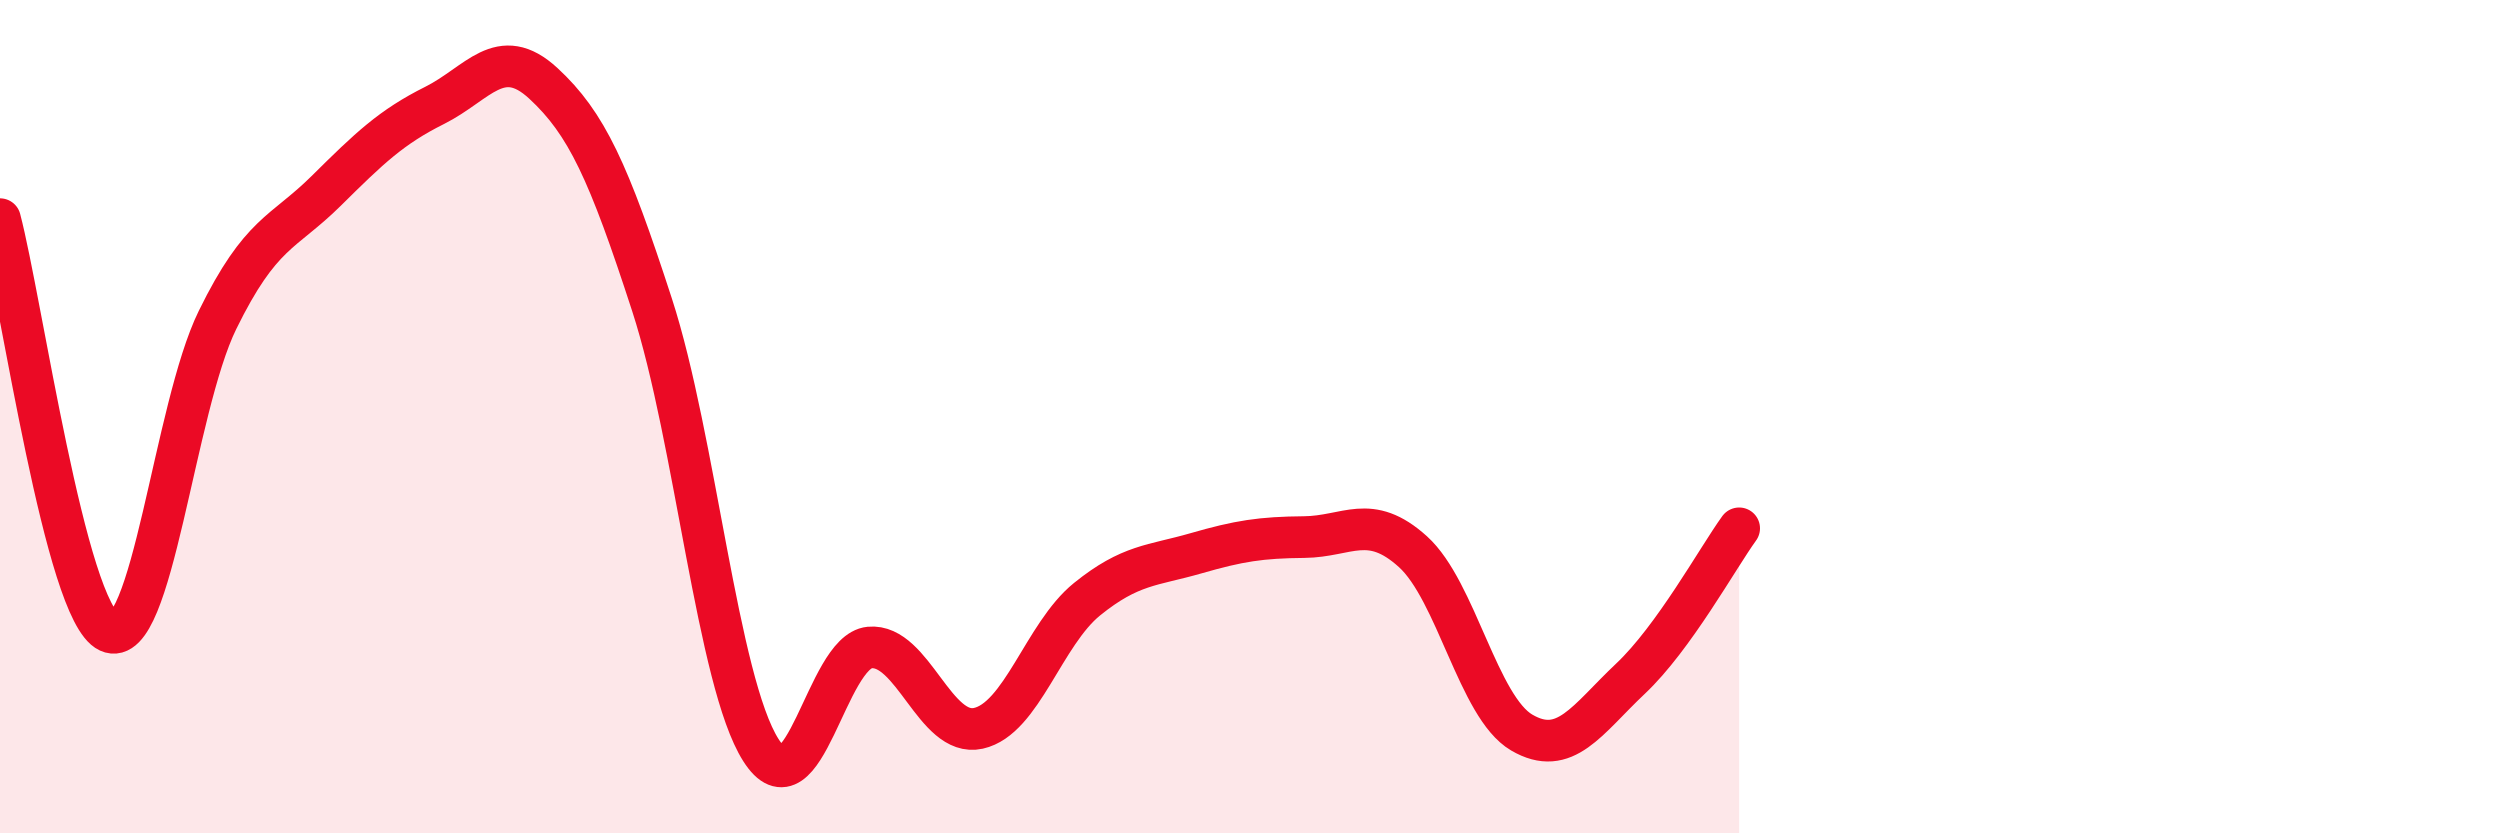
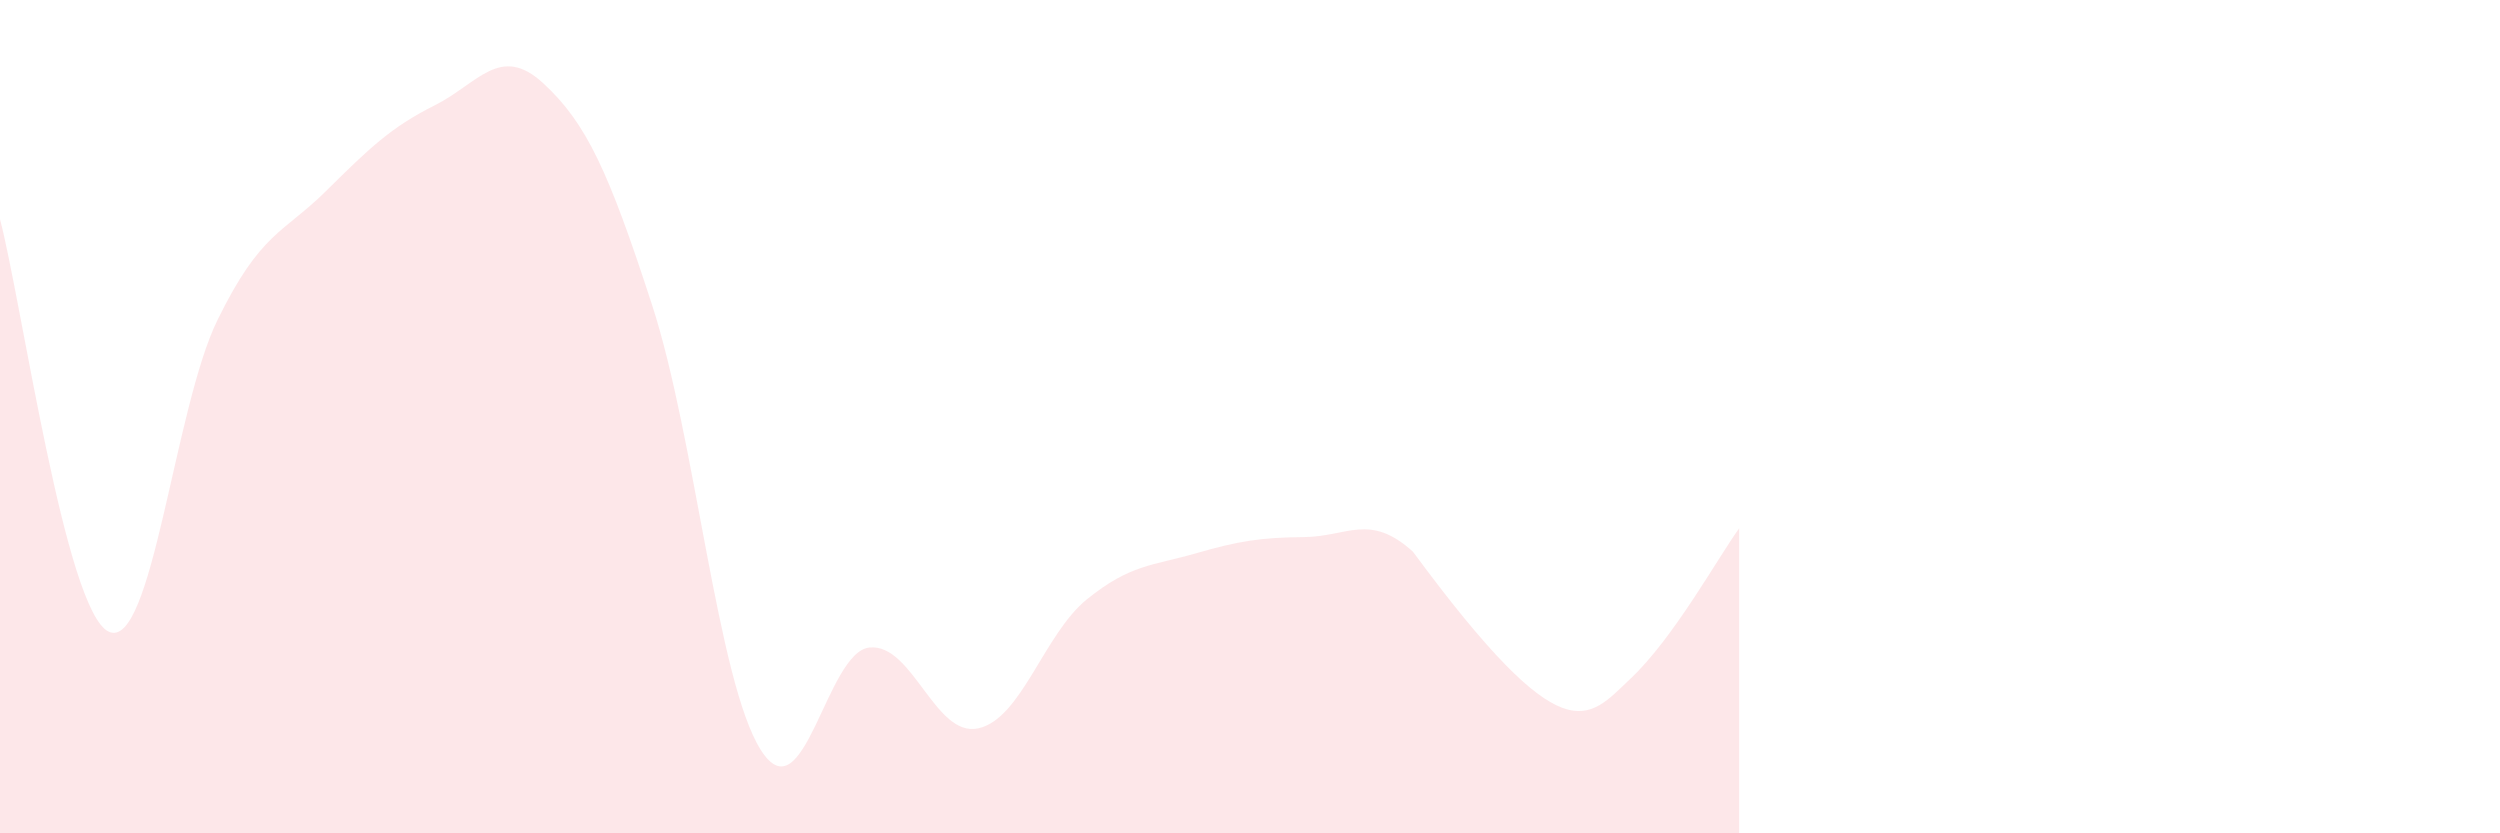
<svg xmlns="http://www.w3.org/2000/svg" width="60" height="20" viewBox="0 0 60 20">
-   <path d="M 0,5.26 C 0.52,7.24 1.57,14.68 2.61,15.16 C 3.65,15.64 4.18,9.8 5.22,7.68 C 6.26,5.56 6.79,5.61 7.83,4.58 C 8.87,3.55 9.39,3.05 10.43,2.53 C 11.47,2.01 12,1.04 13.04,2 C 14.08,2.96 14.61,4.12 15.65,7.32 C 16.69,10.52 17.22,16.36 18.26,18 C 19.3,19.64 19.83,15.64 20.87,15.54 C 21.91,15.44 22.44,17.71 23.48,17.48 C 24.52,17.25 25.05,15.22 26.09,14.38 C 27.13,13.54 27.66,13.58 28.7,13.28 C 29.74,12.98 30.26,12.9 31.3,12.89 C 32.34,12.88 32.87,12.3 33.91,13.24 C 34.95,14.18 35.48,16.97 36.52,17.58 C 37.56,18.19 38.09,17.27 39.13,16.29 C 40.17,15.31 41.22,13.4 41.74,12.68L41.74 20L0 20Z" fill="#EB0A25" opacity="0.1" stroke-linecap="round" stroke-linejoin="round" />
-   <path d="M 0,5.26 C 0.52,7.24 1.57,14.68 2.61,15.16 C 3.65,15.64 4.18,9.8 5.22,7.68 C 6.26,5.56 6.79,5.61 7.83,4.58 C 8.87,3.55 9.39,3.05 10.43,2.53 C 11.47,2.01 12,1.04 13.04,2 C 14.08,2.96 14.61,4.12 15.65,7.32 C 16.69,10.52 17.22,16.36 18.26,18 C 19.3,19.64 19.83,15.64 20.87,15.54 C 21.91,15.44 22.44,17.71 23.48,17.48 C 24.52,17.25 25.05,15.22 26.09,14.38 C 27.13,13.54 27.66,13.58 28.7,13.28 C 29.74,12.98 30.26,12.9 31.3,12.89 C 32.34,12.88 32.87,12.3 33.91,13.24 C 34.95,14.18 35.48,16.97 36.52,17.58 C 37.56,18.19 38.09,17.27 39.13,16.29 C 40.17,15.31 41.22,13.4 41.74,12.68" stroke="#EB0A25" stroke-width="1" fill="none" stroke-linecap="round" stroke-linejoin="round" />
+   <path d="M 0,5.26 C 0.52,7.24 1.57,14.68 2.61,15.16 C 3.65,15.64 4.18,9.8 5.22,7.68 C 6.26,5.56 6.79,5.61 7.83,4.58 C 8.87,3.55 9.39,3.05 10.43,2.53 C 11.47,2.01 12,1.04 13.04,2 C 14.08,2.96 14.61,4.12 15.65,7.32 C 16.69,10.52 17.22,16.36 18.26,18 C 19.3,19.64 19.83,15.64 20.87,15.54 C 21.91,15.44 22.44,17.71 23.48,17.48 C 24.52,17.25 25.05,15.22 26.09,14.38 C 27.13,13.54 27.66,13.58 28.7,13.28 C 29.74,12.98 30.26,12.9 31.3,12.89 C 32.34,12.88 32.87,12.3 33.91,13.24 C 37.56,18.19 38.09,17.27 39.13,16.29 C 40.17,15.31 41.22,13.4 41.74,12.68L41.74 20L0 20Z" fill="#EB0A25" opacity="0.1" stroke-linecap="round" stroke-linejoin="round" />
</svg>